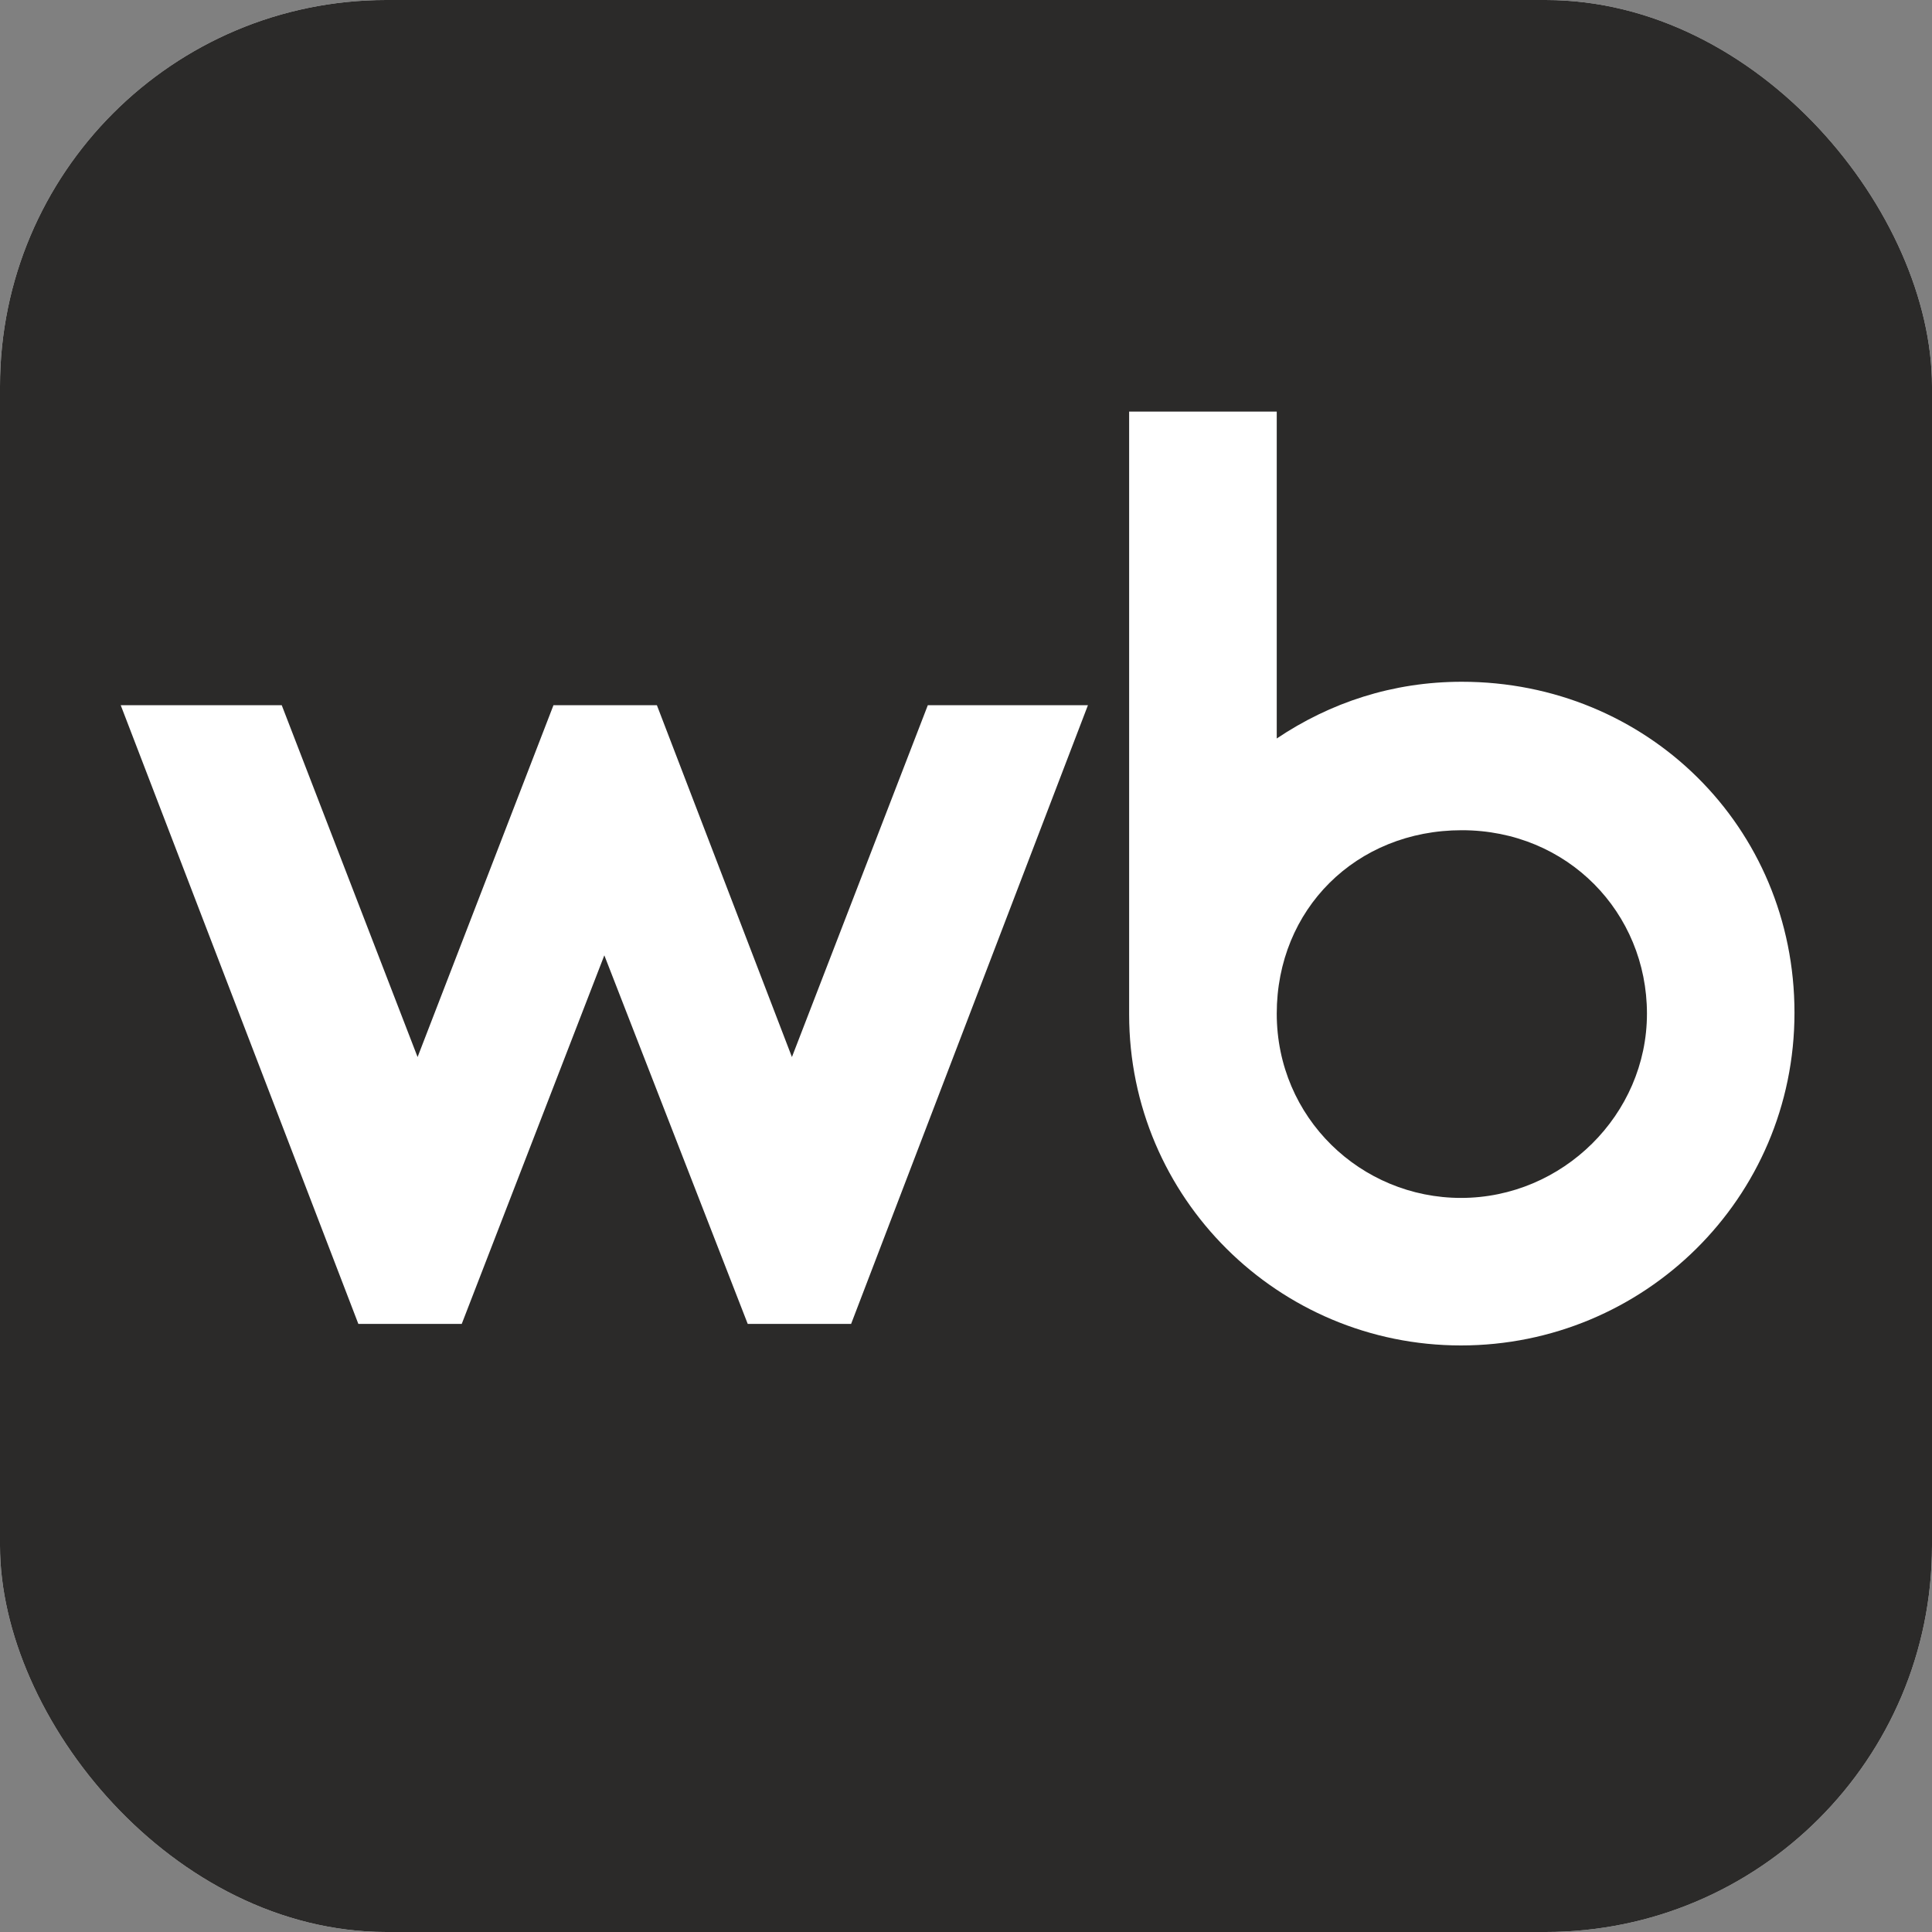
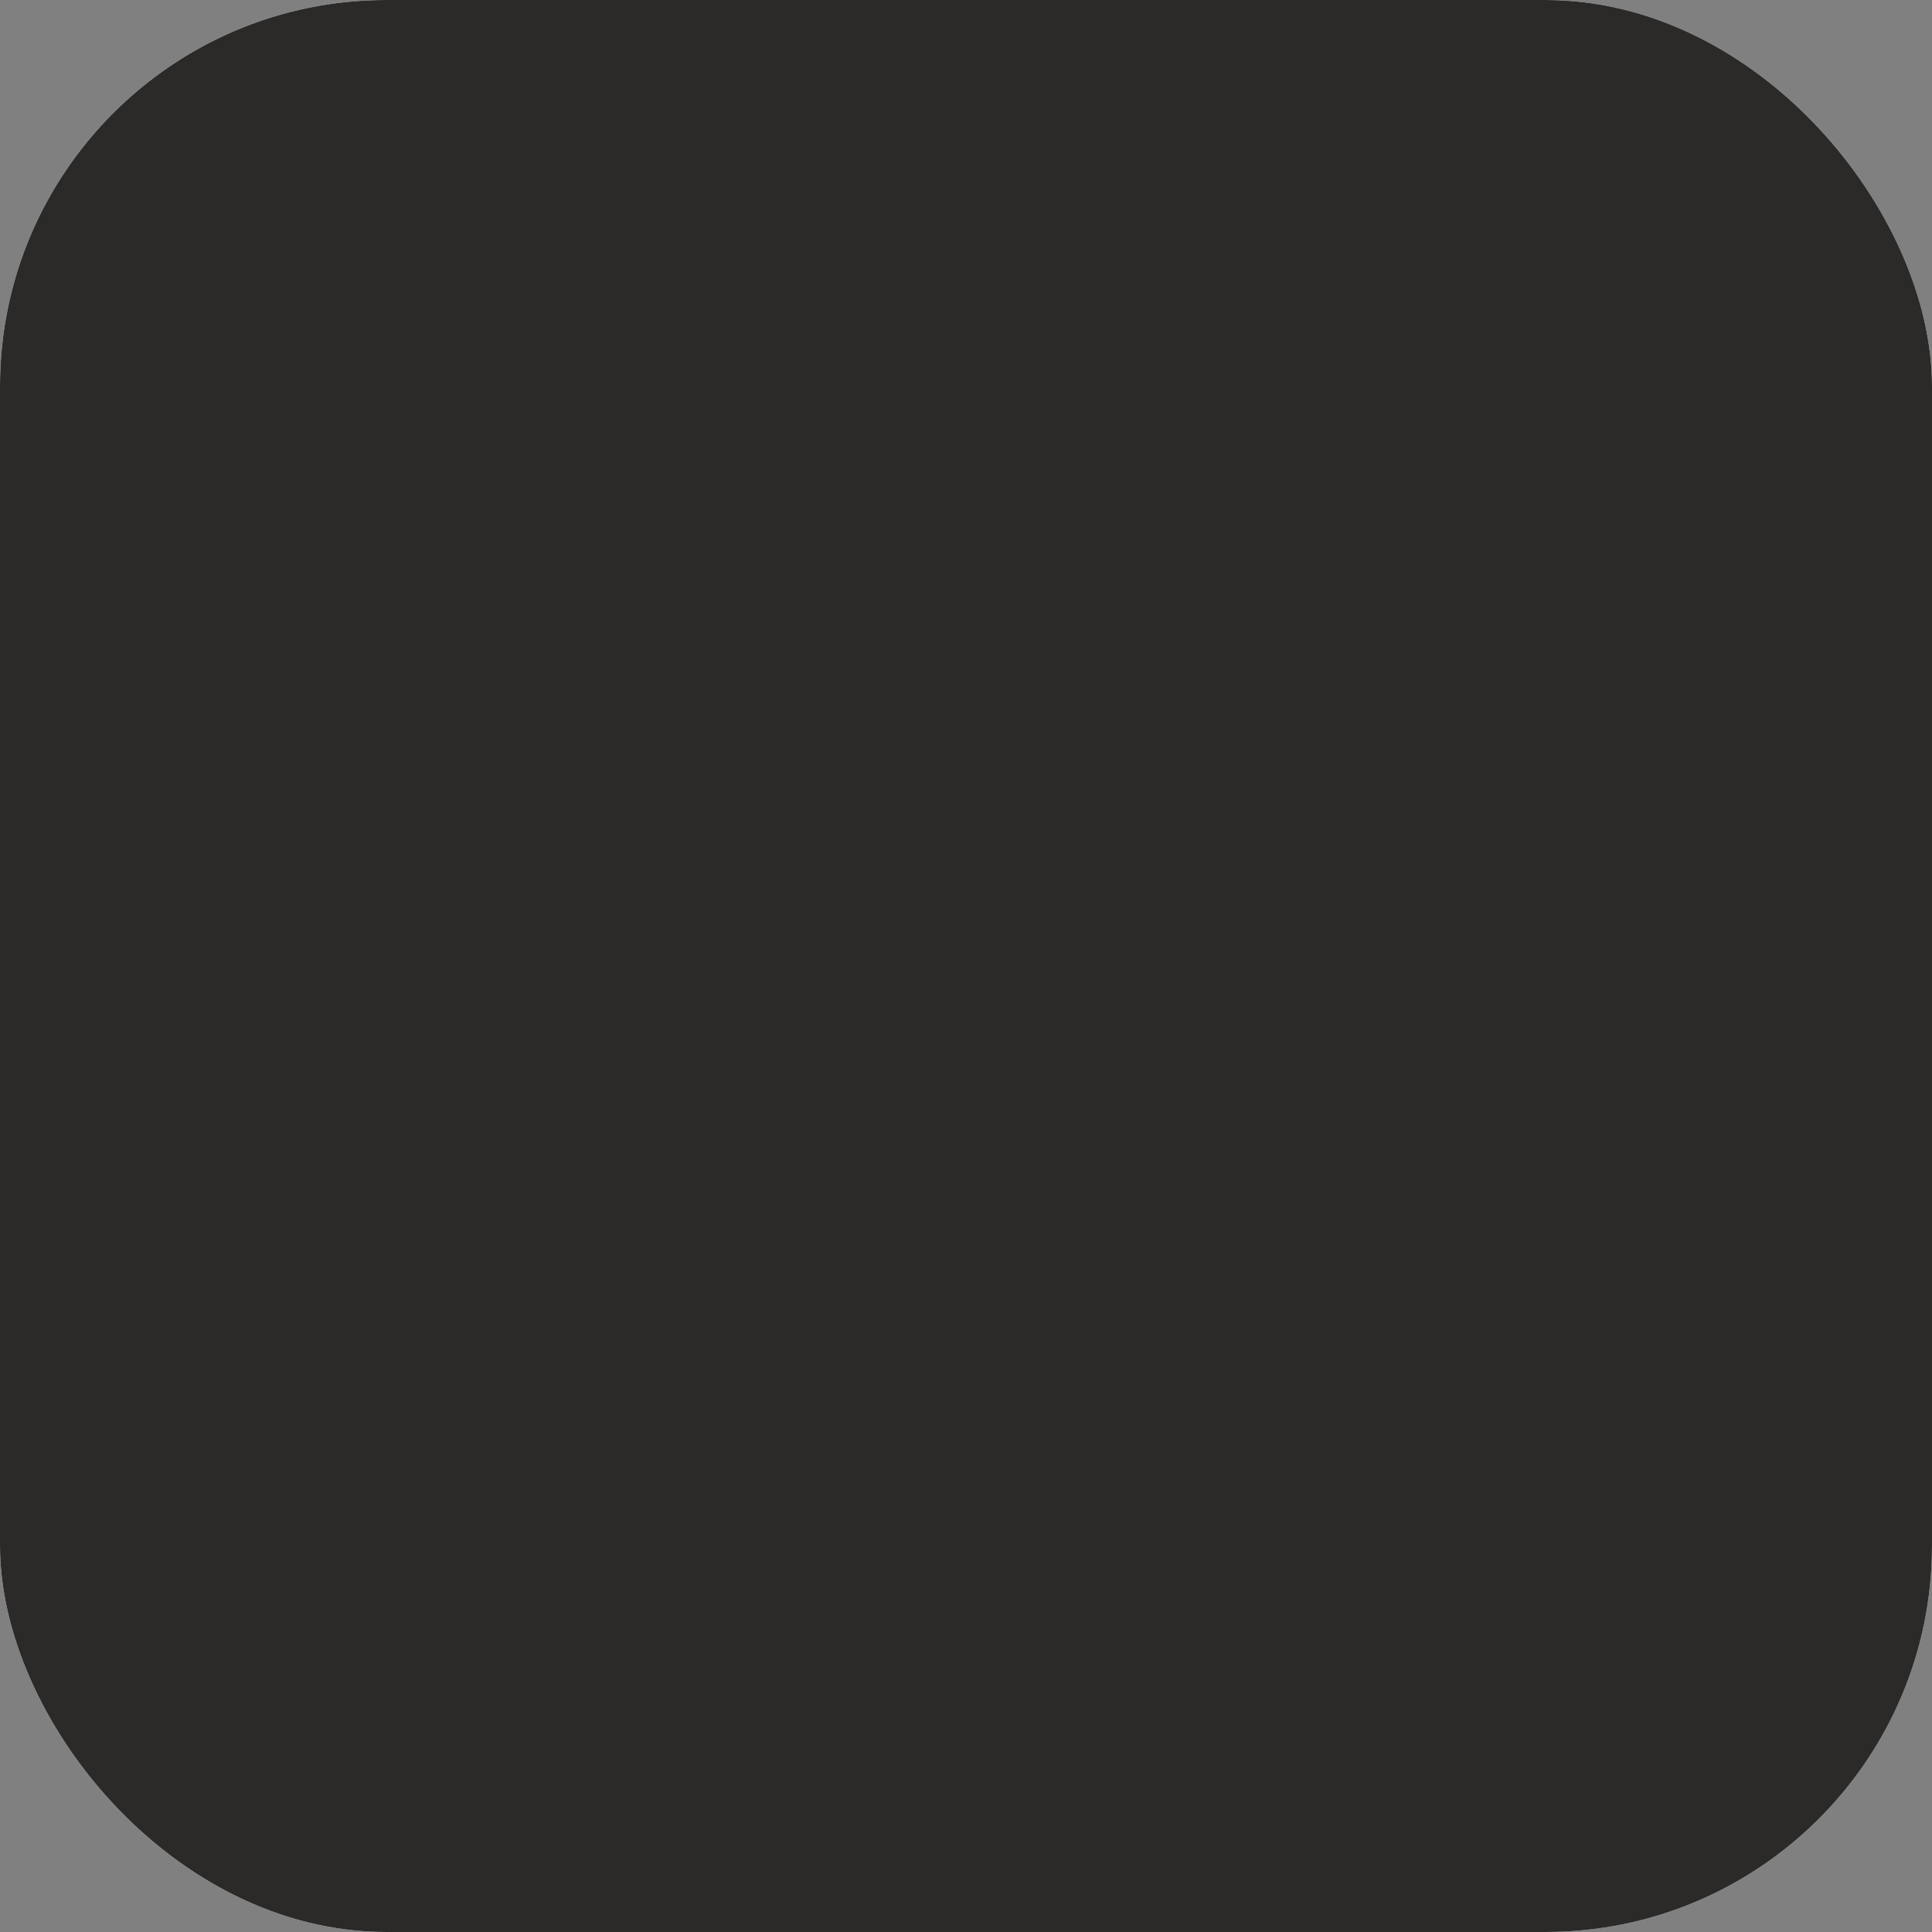
<svg xmlns="http://www.w3.org/2000/svg" width="50" height="50" viewBox="0 0 50 50" fill="none">
  <rect x="0" y="0" width="50" height="50" fill="#808080" stroke="none" />
  <rect width="50" height="50" rx="10" fill="white" />
  <rect width="50" height="50" rx="10" fill="#2B2A29" />
-   <path d="M37.831 17.644C36.04 17.644 34.423 18.185 33.042 19.112V10.652H29.222V26.254C29.222 31.001 33.084 34.82 37.809 34.82C42.535 34.82 46.441 31.023 46.441 26.21C46.441 21.397 42.621 17.644 37.831 17.644ZM20.495 27.356L17 18.25H14.324L10.807 27.356L7.291 18.25H3.124L9.274 34.262H11.95L15.64 24.724L19.351 34.262H22.027L28.156 18.25H24.012L20.495 27.356ZM37.811 31.002C35.222 31.002 33.042 28.931 33.042 26.233C33.042 23.534 35.092 21.486 37.832 21.486C40.573 21.486 42.623 23.622 42.623 26.233C42.623 28.844 40.443 31.002 37.811 31.002Z" fill="white" />
</svg>